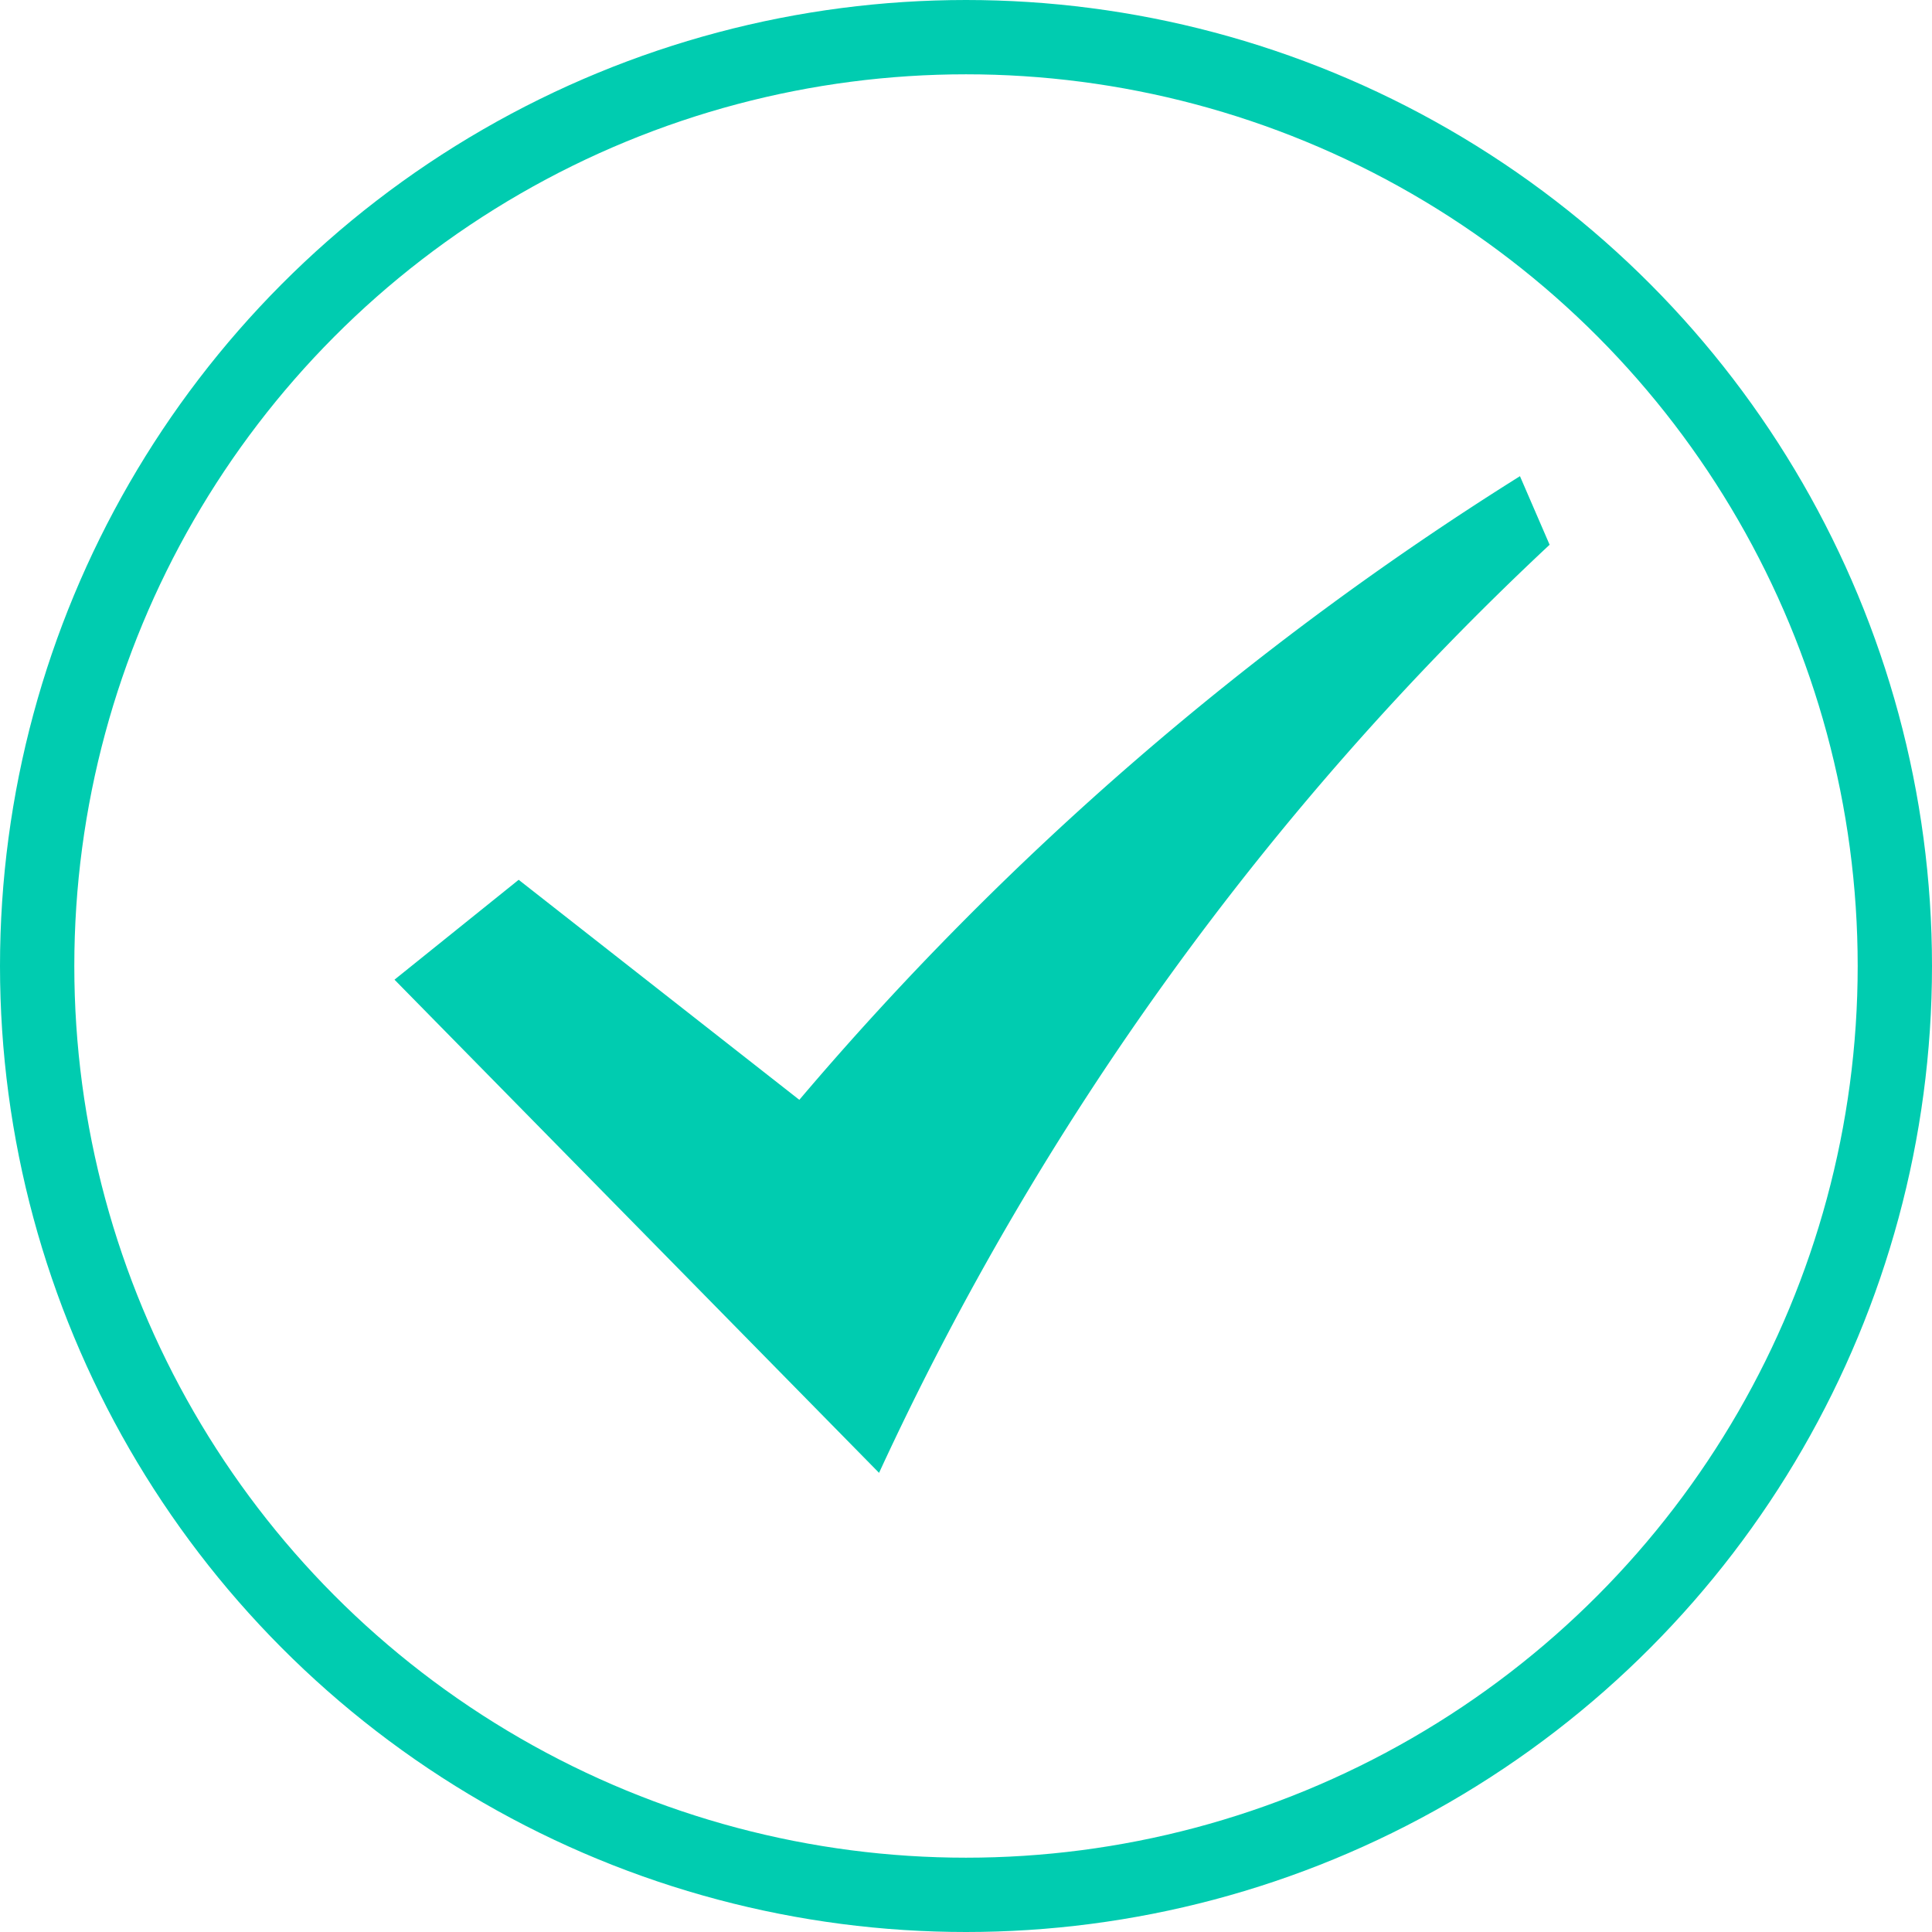
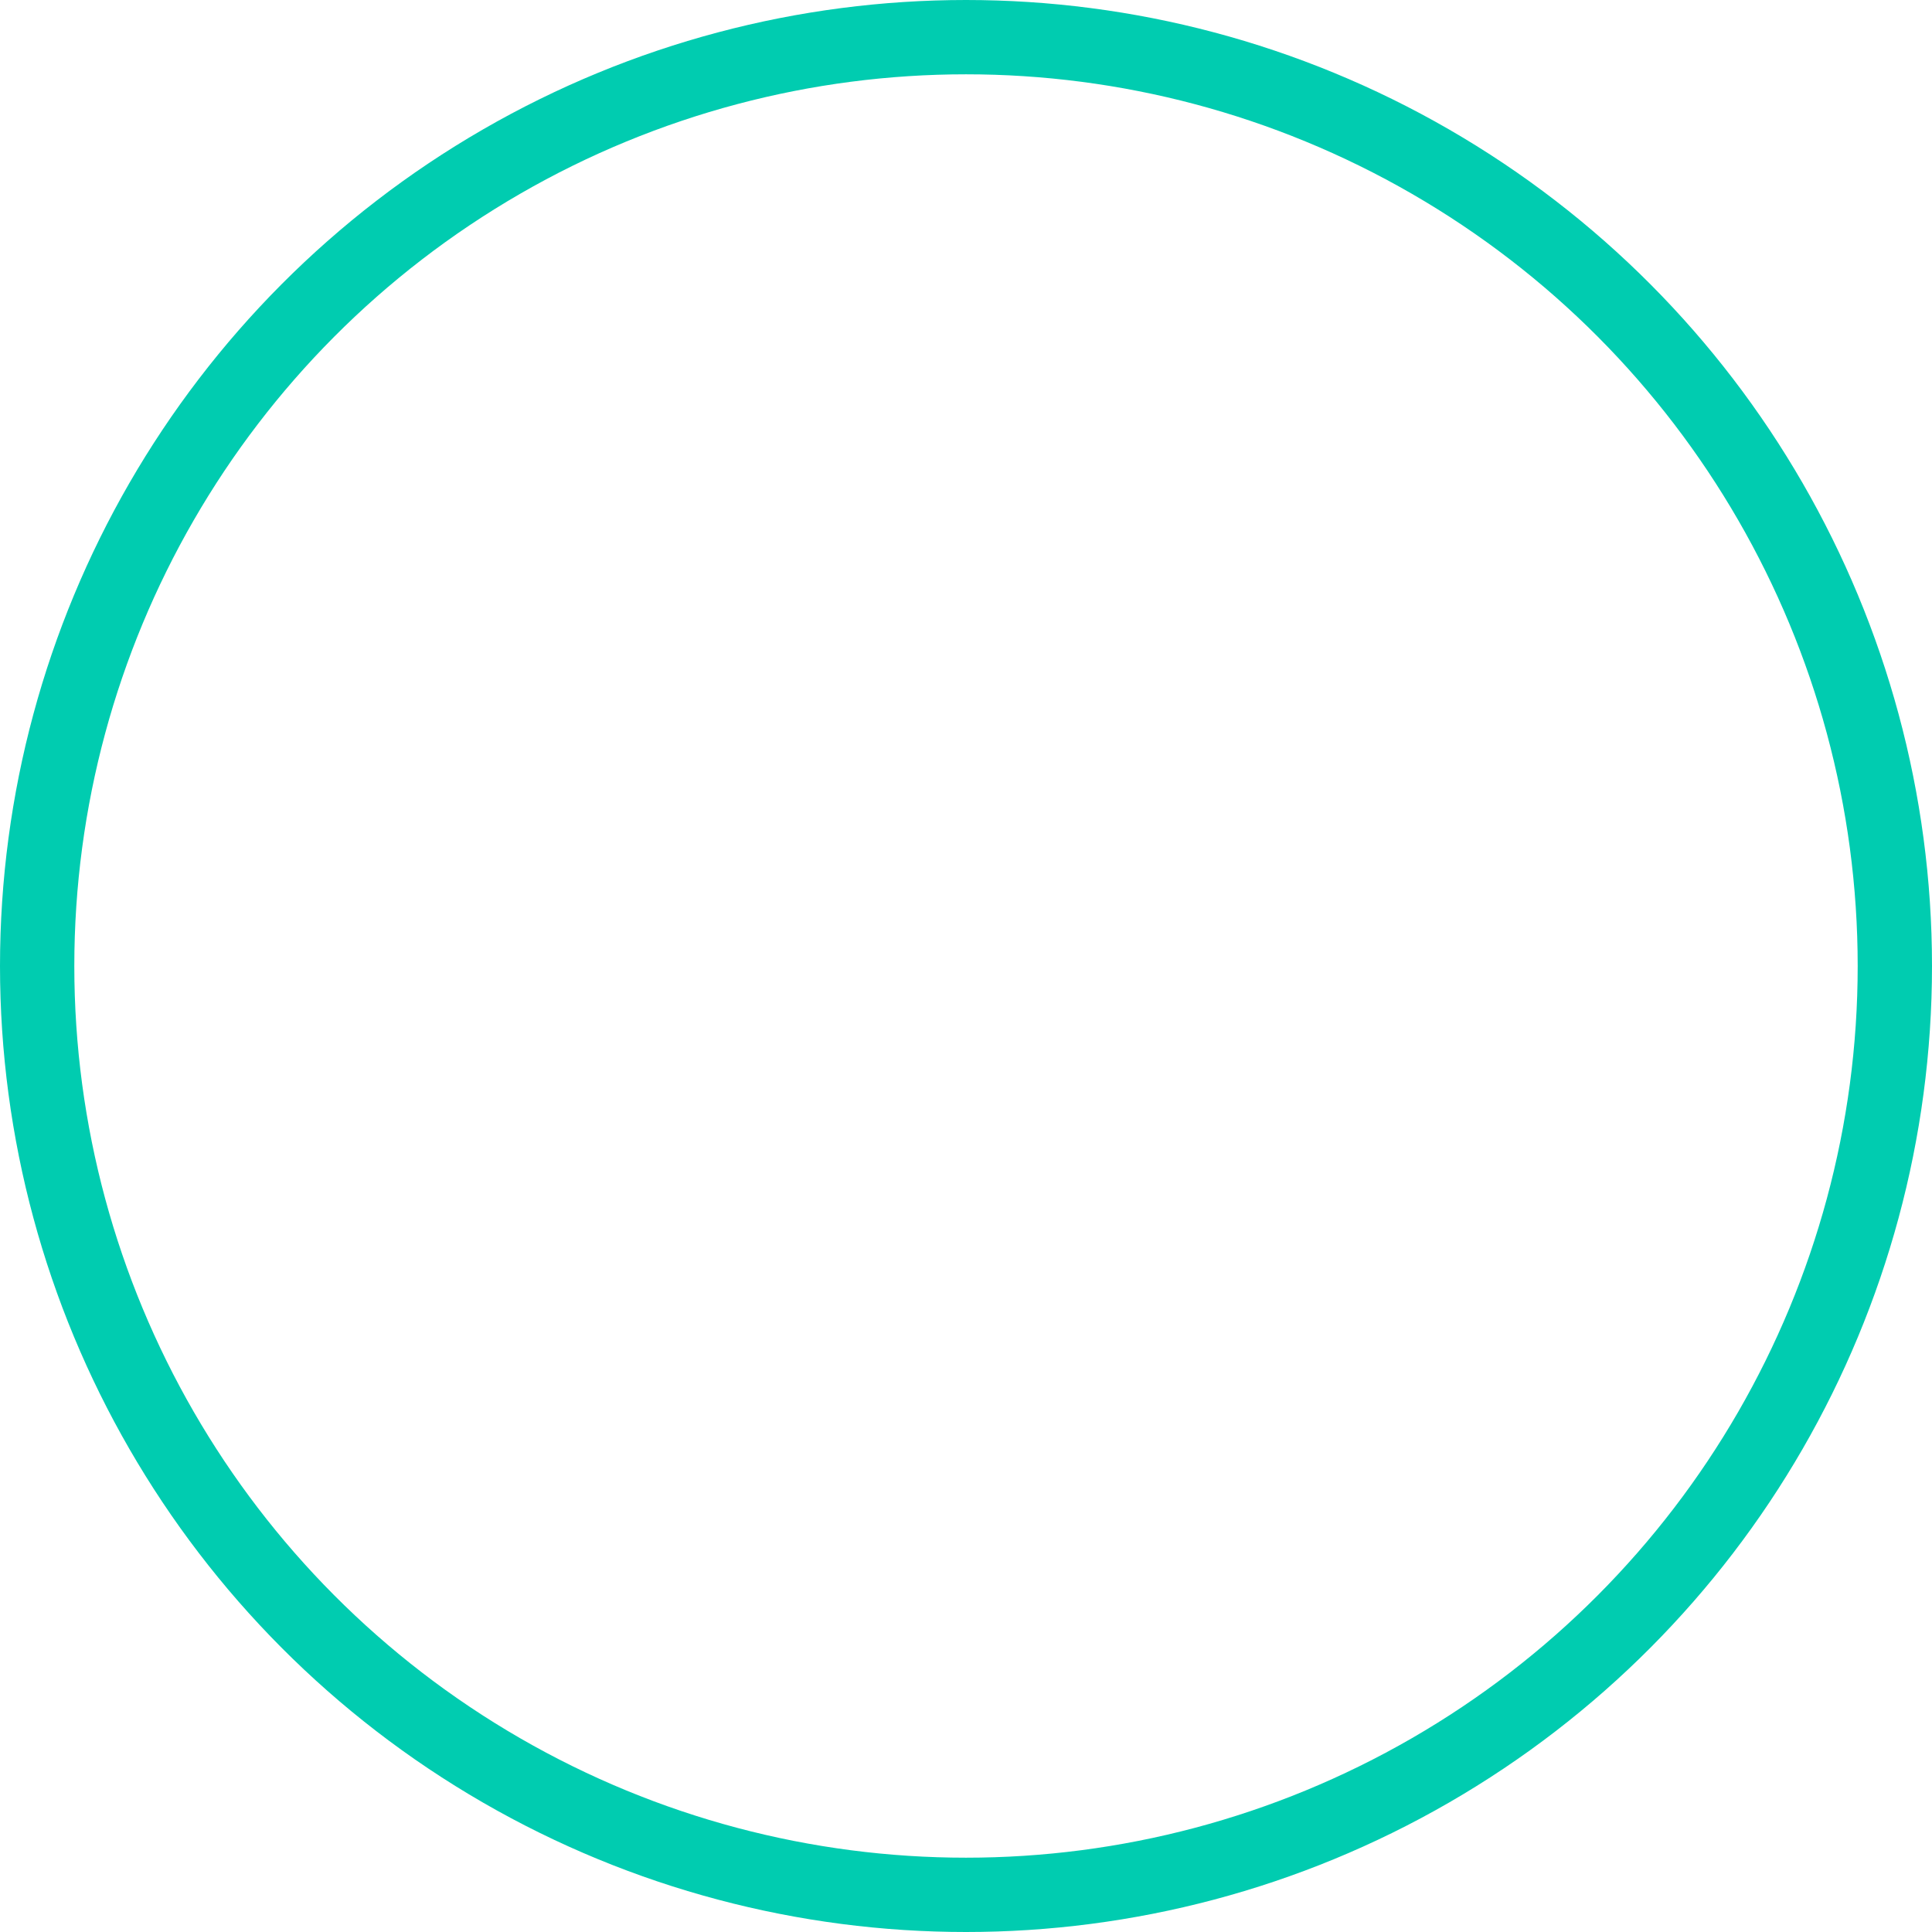
<svg xmlns="http://www.w3.org/2000/svg" width="26" height="26" viewBox="0 0 26 26">
  <defs>
    <style>.a,.d{fill:none;}.a{stroke:#00ccb0;}.b{fill:#00ccb0;}.c{stroke:none;}</style>
  </defs>
  <g transform="translate(0.282 0.212)">
    <g class="a" transform="translate(-0.282 -0.212)">
      <circle class="c" cx="13" cy="13" r="13" />
      <circle class="d" cx="13" cy="13" r="12.5" />
    </g>
-     <path class="b" d="M15.148,70.144a41.86,41.86,0,0,0-9.7,8.394L1.671,75.577,0,76.921l6.521,6.637a40.03,40.03,0,0,1,9.024-12.49l-.4-.925M15.148,70.144Z" transform="translate(5.027 -63.949)" />
  </g>
</svg>